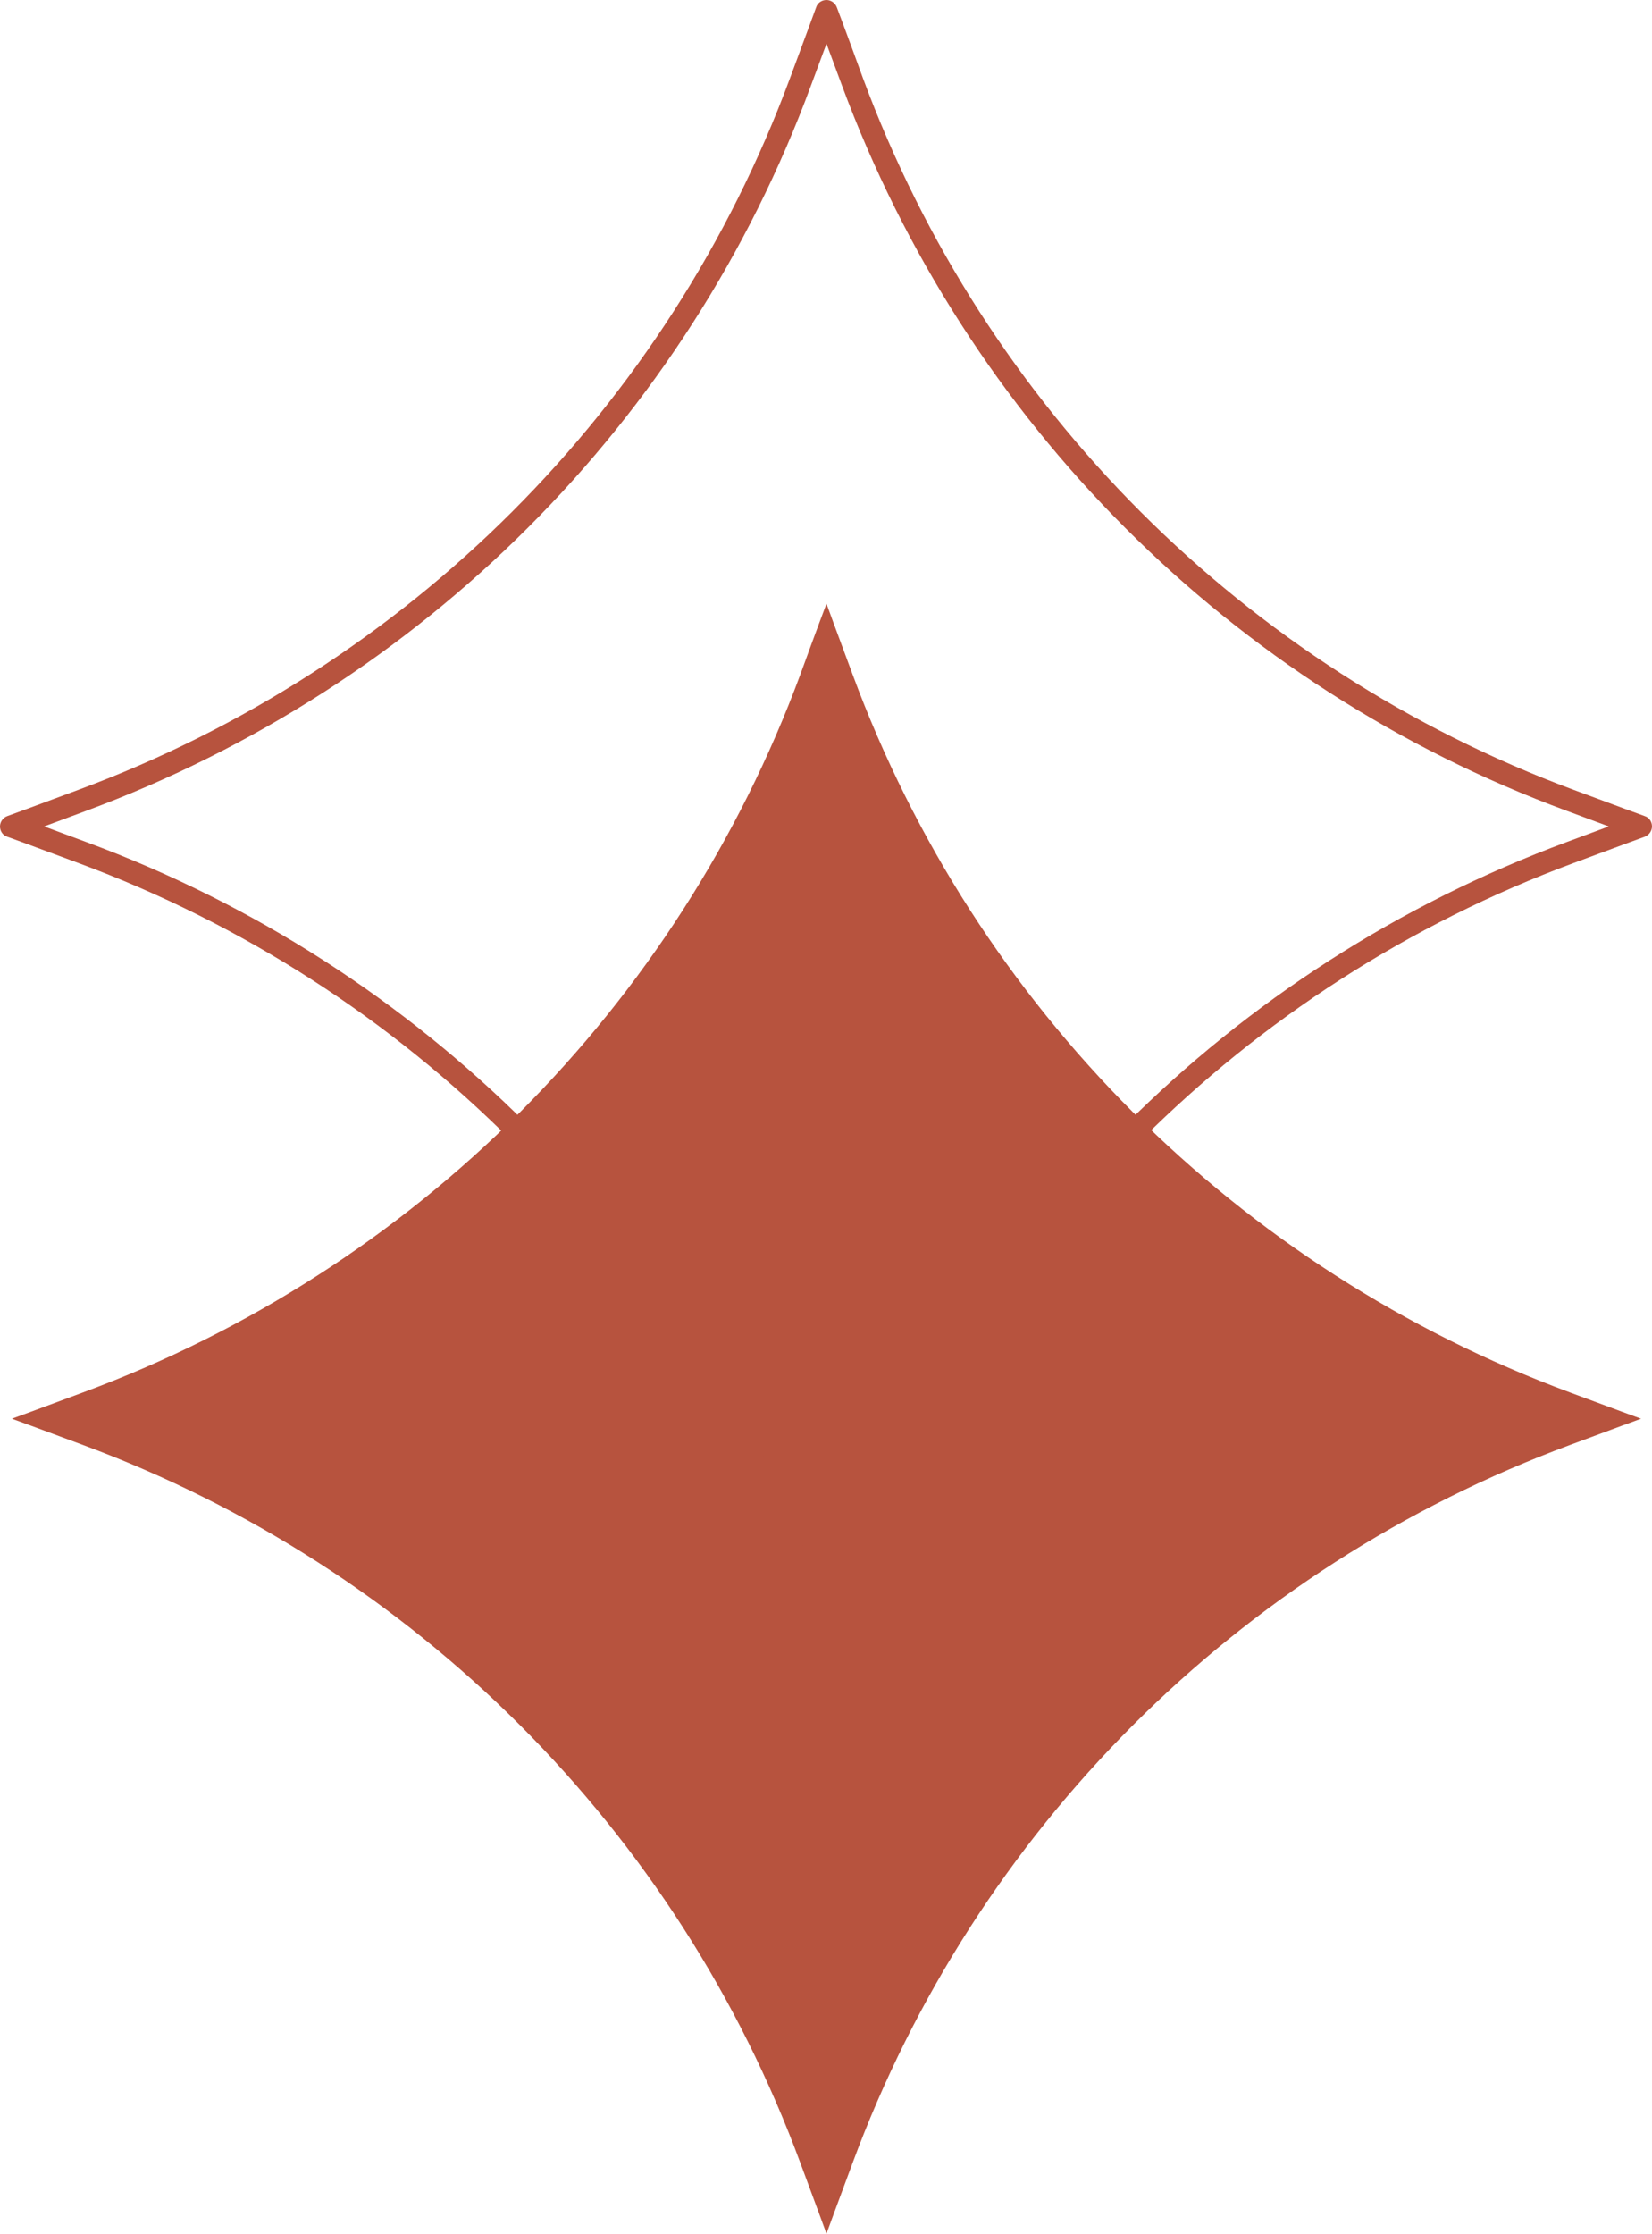
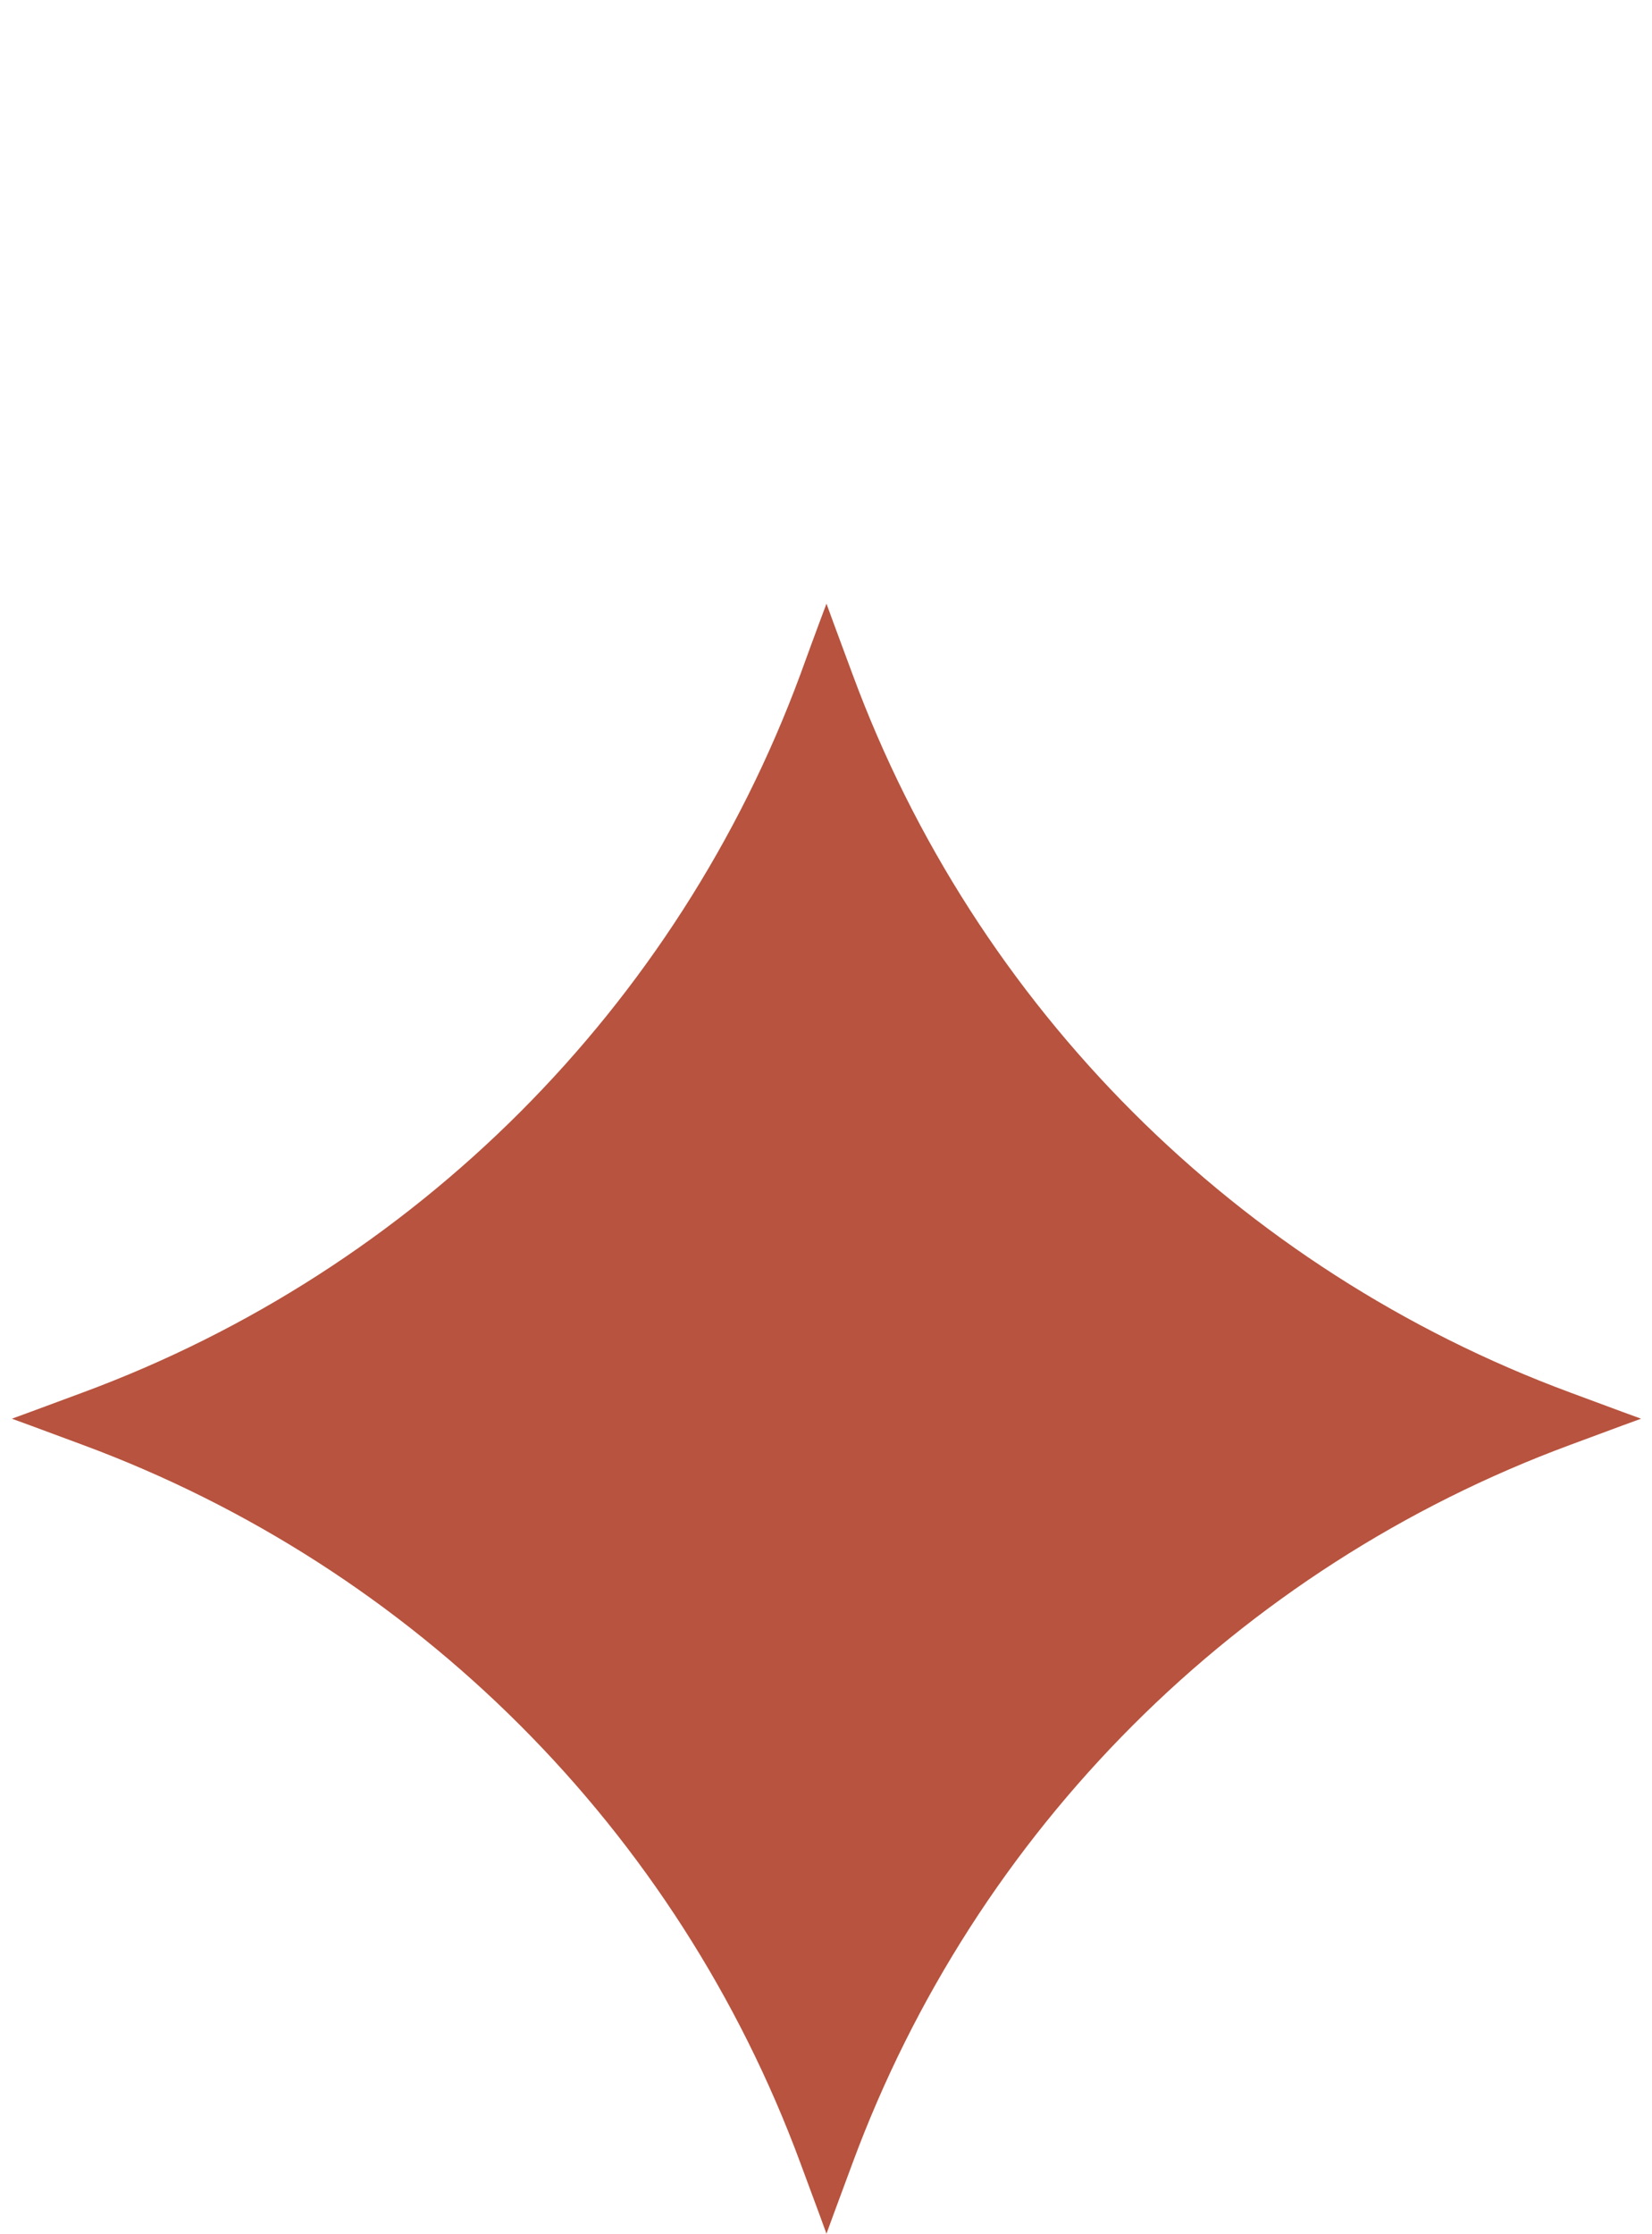
<svg xmlns="http://www.w3.org/2000/svg" fill="#000000" height="470.3" preserveAspectRatio="xMidYMid meet" version="1" viewBox="81.0 19.1 348.0 470.3" width="348" zoomAndPan="magnify">
  <g clip-rule="evenodd" fill="#b7533e" fill-rule="evenodd" id="change1_1">
    <path d="M255.1,146.2c0,0,2.1,5.8,5.5,14.9 c25.9,70.1,81.2,125.3,151.2,151.2c9.1,3.4,14.9,5.5,14.9,5.5s-5.8,2.1-14.9,5.5c-70.1,25.9-125.3,81.2-151.2,151.2 c-3.4,9.1-5.5,14.9-5.5,14.9s-2.1-5.8-5.5-14.9c-25.9-70.1-81.2-125.3-151.2-151.2c-9.1-3.4-14.9-5.5-14.9-5.5s5.8-2.1,14.9-5.5 c70.1-25.9,125.3-81.2,151.2-151.2C252.9,152,255.1,146.2,255.1,146.2z" />
-     <path d="M255.1,28.3l3.3,8.9c26.2,70.7,81.9,126.5,152.6,152.6l8.9,3.3 l-8.9,3.3c-70.7,26.2-126.5,81.9-152.6,152.6l-3.3,8.9l-3.3-8.9c-26.2-70.7-81.9-126.5-152.6-152.6l-8.9-3.3l8.9-3.3 c70.7-26.2,126.5-81.9,152.6-152.6L255.1,28.3z M257.3,20.7c-0.3-0.9-1.2-1.6-2.2-1.6c-1,0-1.9,0.6-2.2,1.6c0,0-2.1,5.8-5.5,14.9 C221.7,105,166.9,159.7,97.5,185.4c-9.1,3.4-14.9,5.5-14.9,5.5c-0.9,0.3-1.6,1.2-1.6,2.2c0,1,0.6,1.9,1.6,2.2c0,0,5.8,2.1,14.9,5.5 c69.4,25.7,124.1,80.4,149.8,149.8c3.4,9.1,5.5,14.9,5.5,14.9c0.3,0.9,1.2,1.6,2.2,1.6c1,0,1.9-0.6,2.2-1.6c0,0,2.1-5.8,5.5-14.9 c25.7-69.4,80.4-124.1,149.8-149.8c9.1-3.4,14.9-5.5,14.9-5.5c0.9-0.3,1.6-1.2,1.6-2.2c0-1-0.6-1.9-1.6-2.2c0,0-5.8-2.1-14.9-5.5 C343.2,159.7,288.5,105,262.8,35.6C259.5,26.5,257.3,20.7,257.3,20.7z" />
  </g>
</svg>